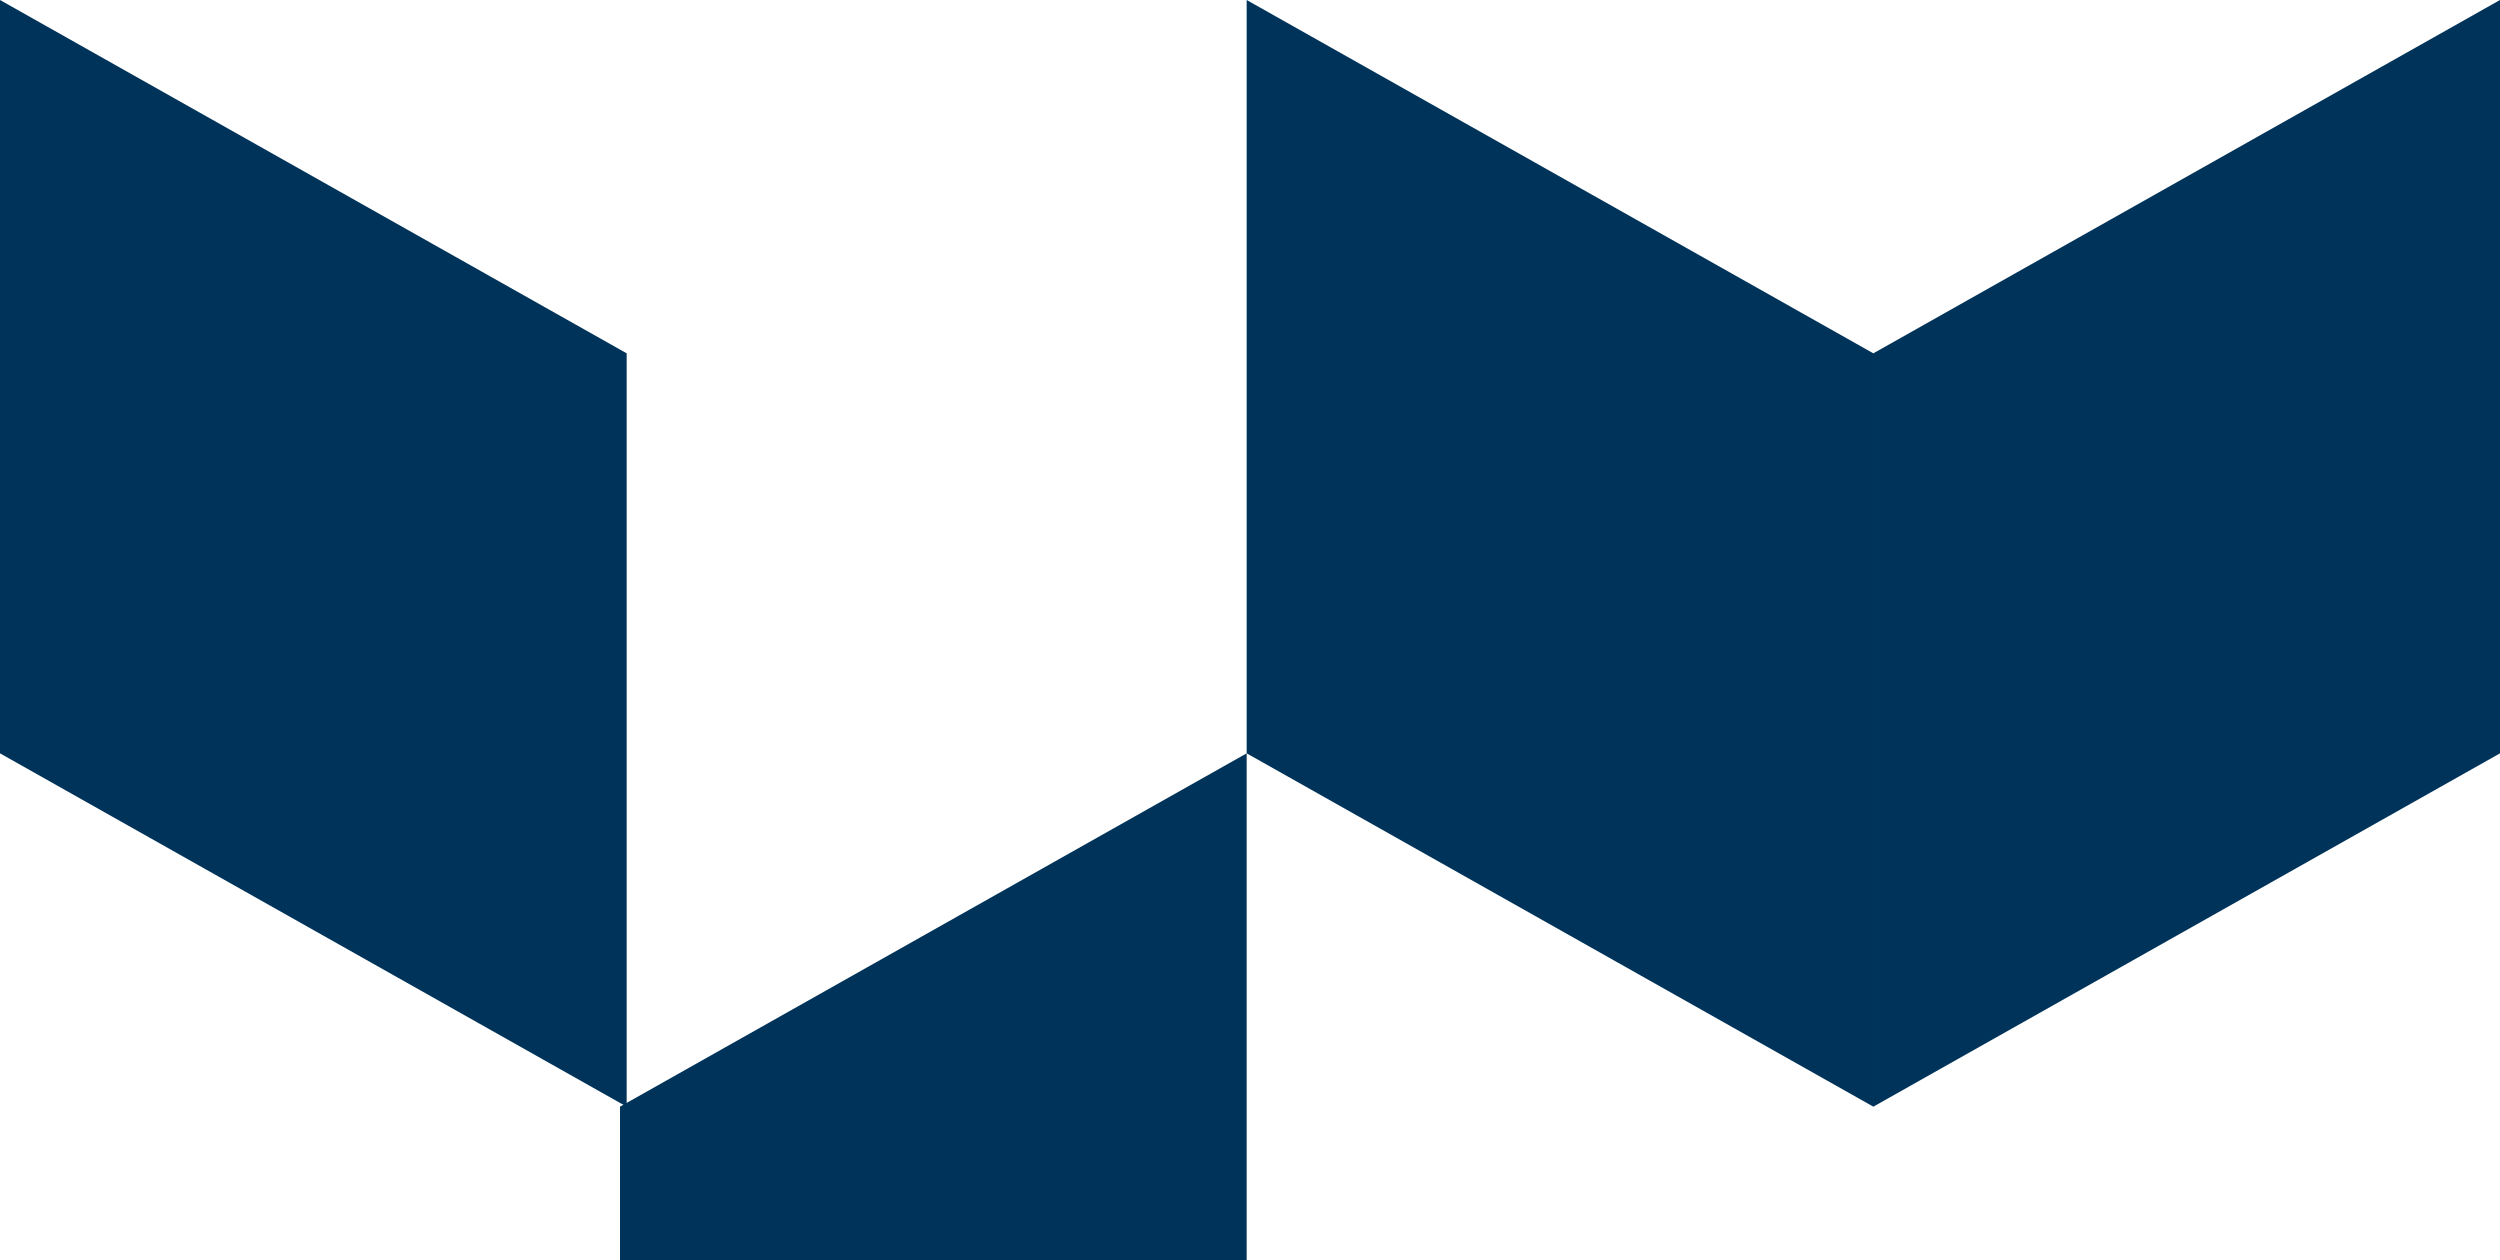
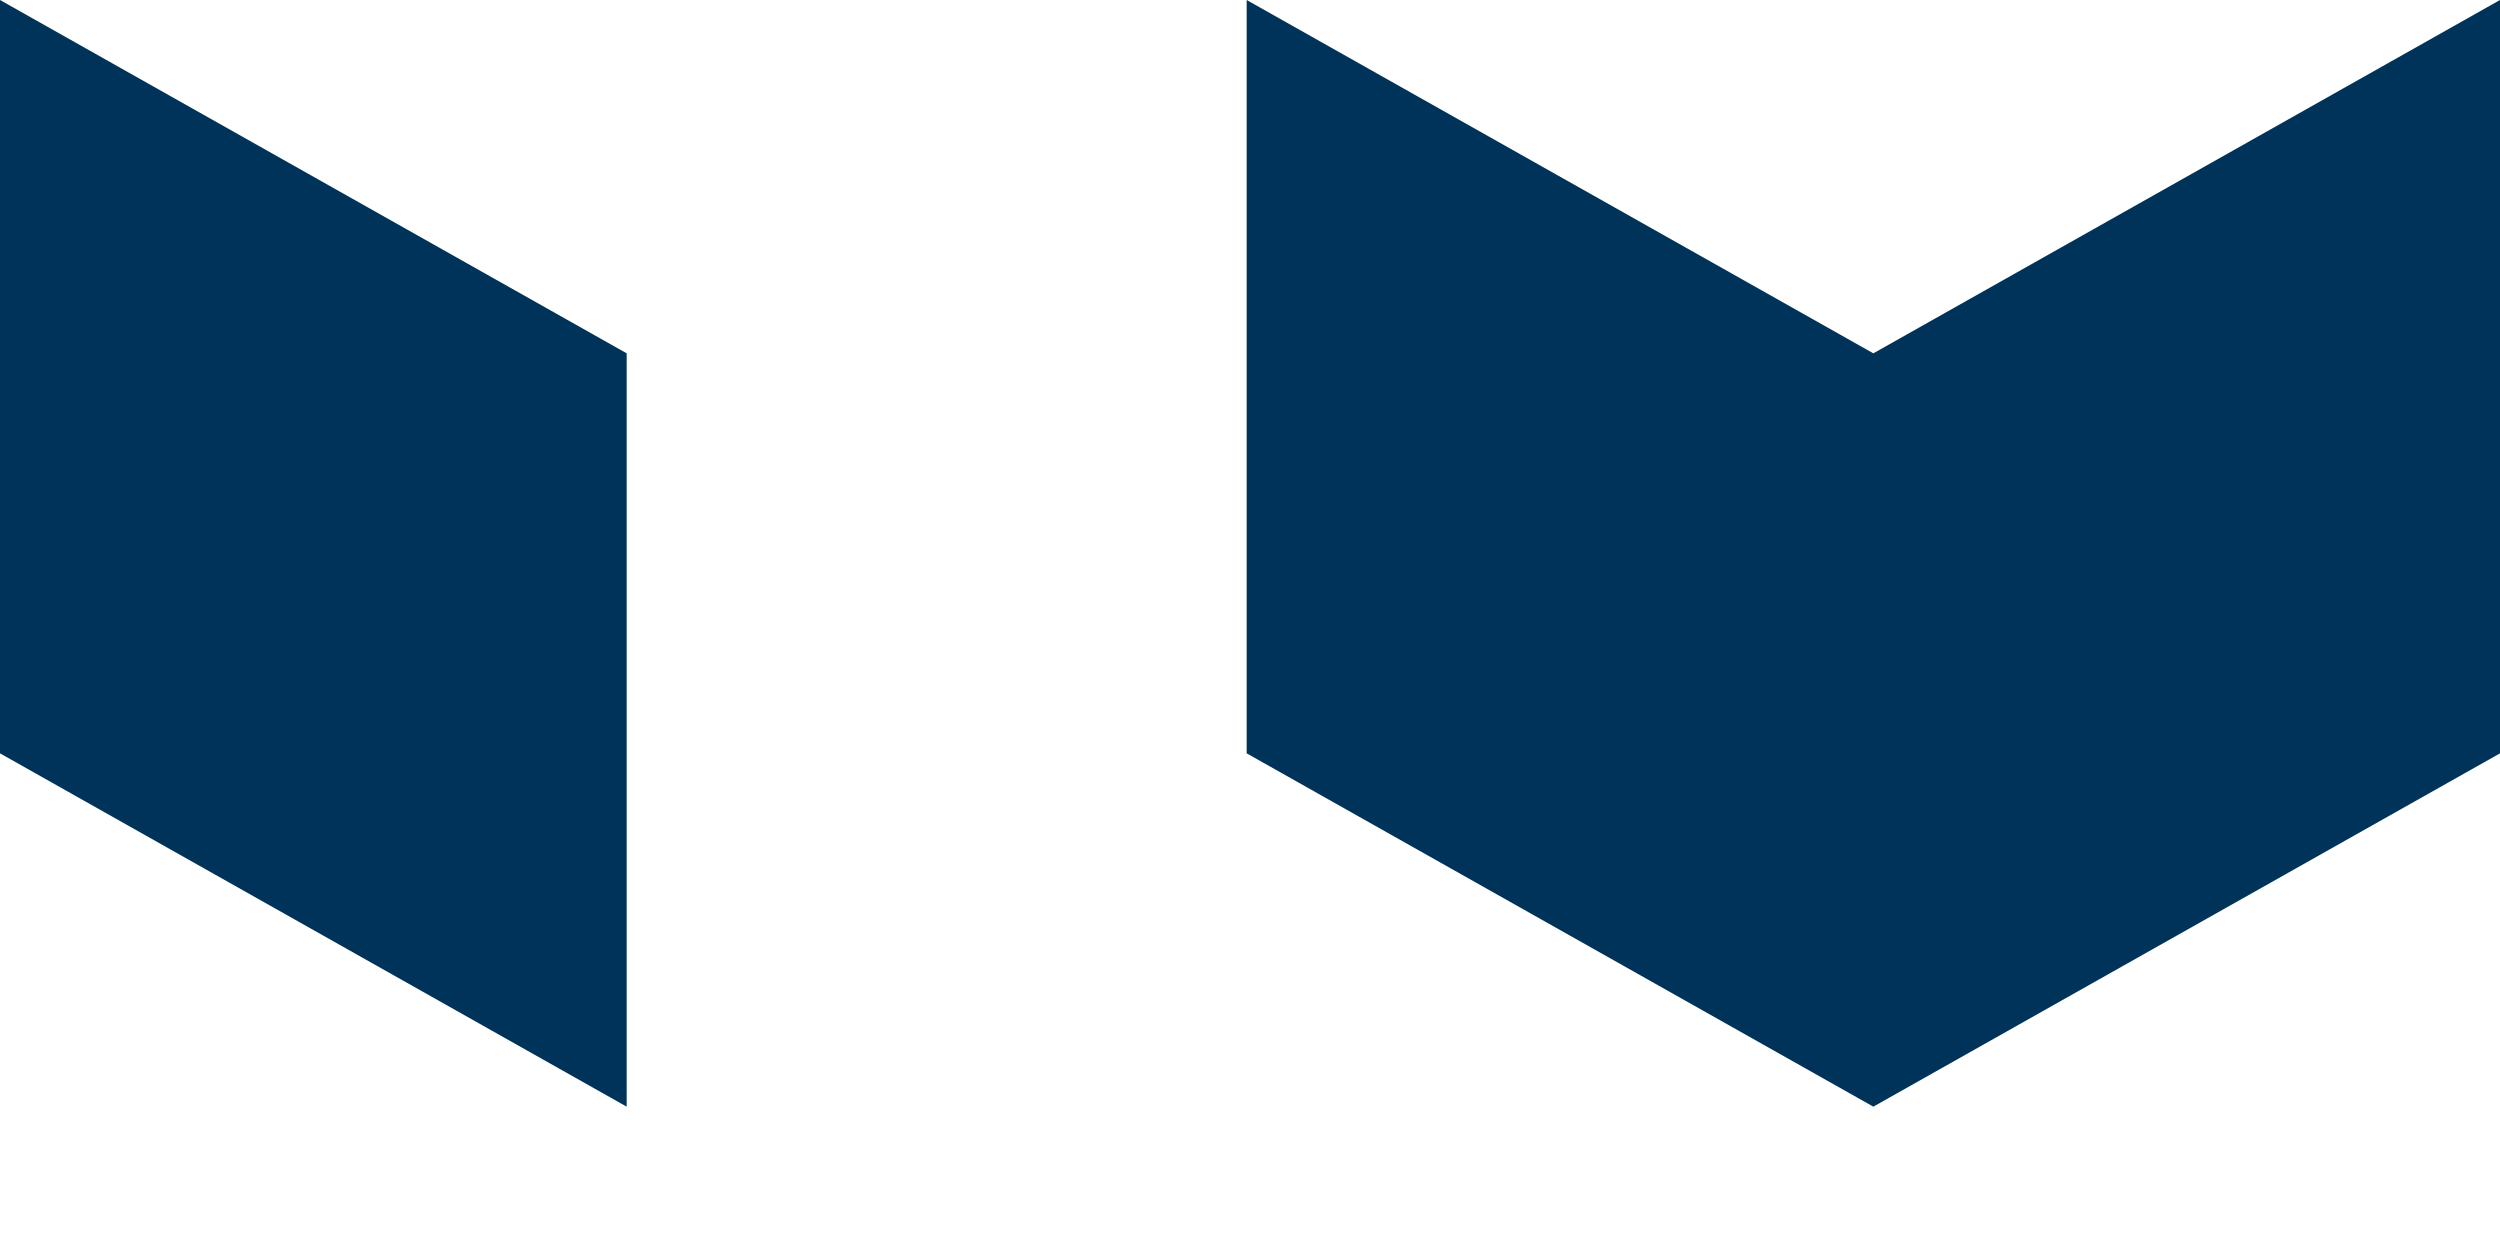
<svg xmlns="http://www.w3.org/2000/svg" width="375" height="189" fill="none">
  <path d="M187 113V0l94 53v113l-94-53ZM0 113V0l94 53v113L0 113Zm375 0V0l-94 53v113l94-53Z" fill="#003359" />
-   <path d="M187 226V113l-94 53v113l94-53Z" fill="#003359" />
</svg>